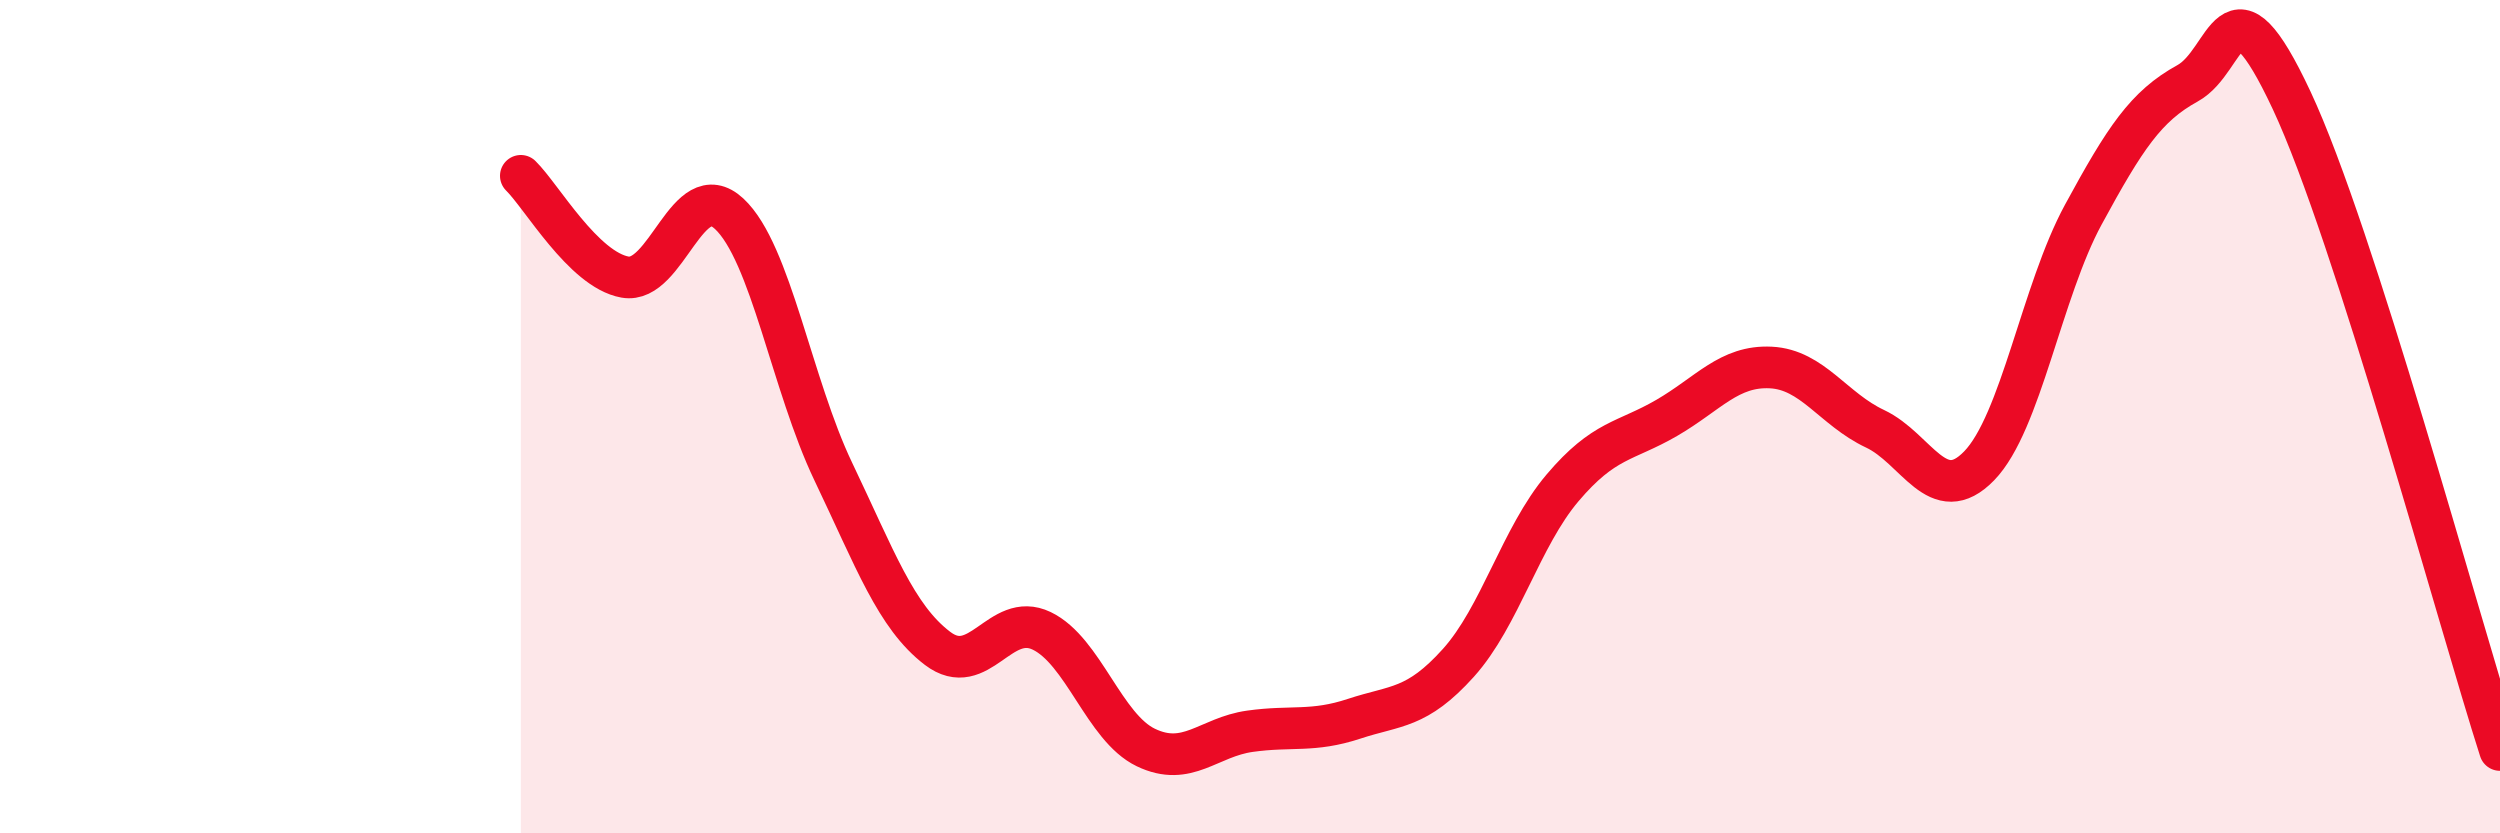
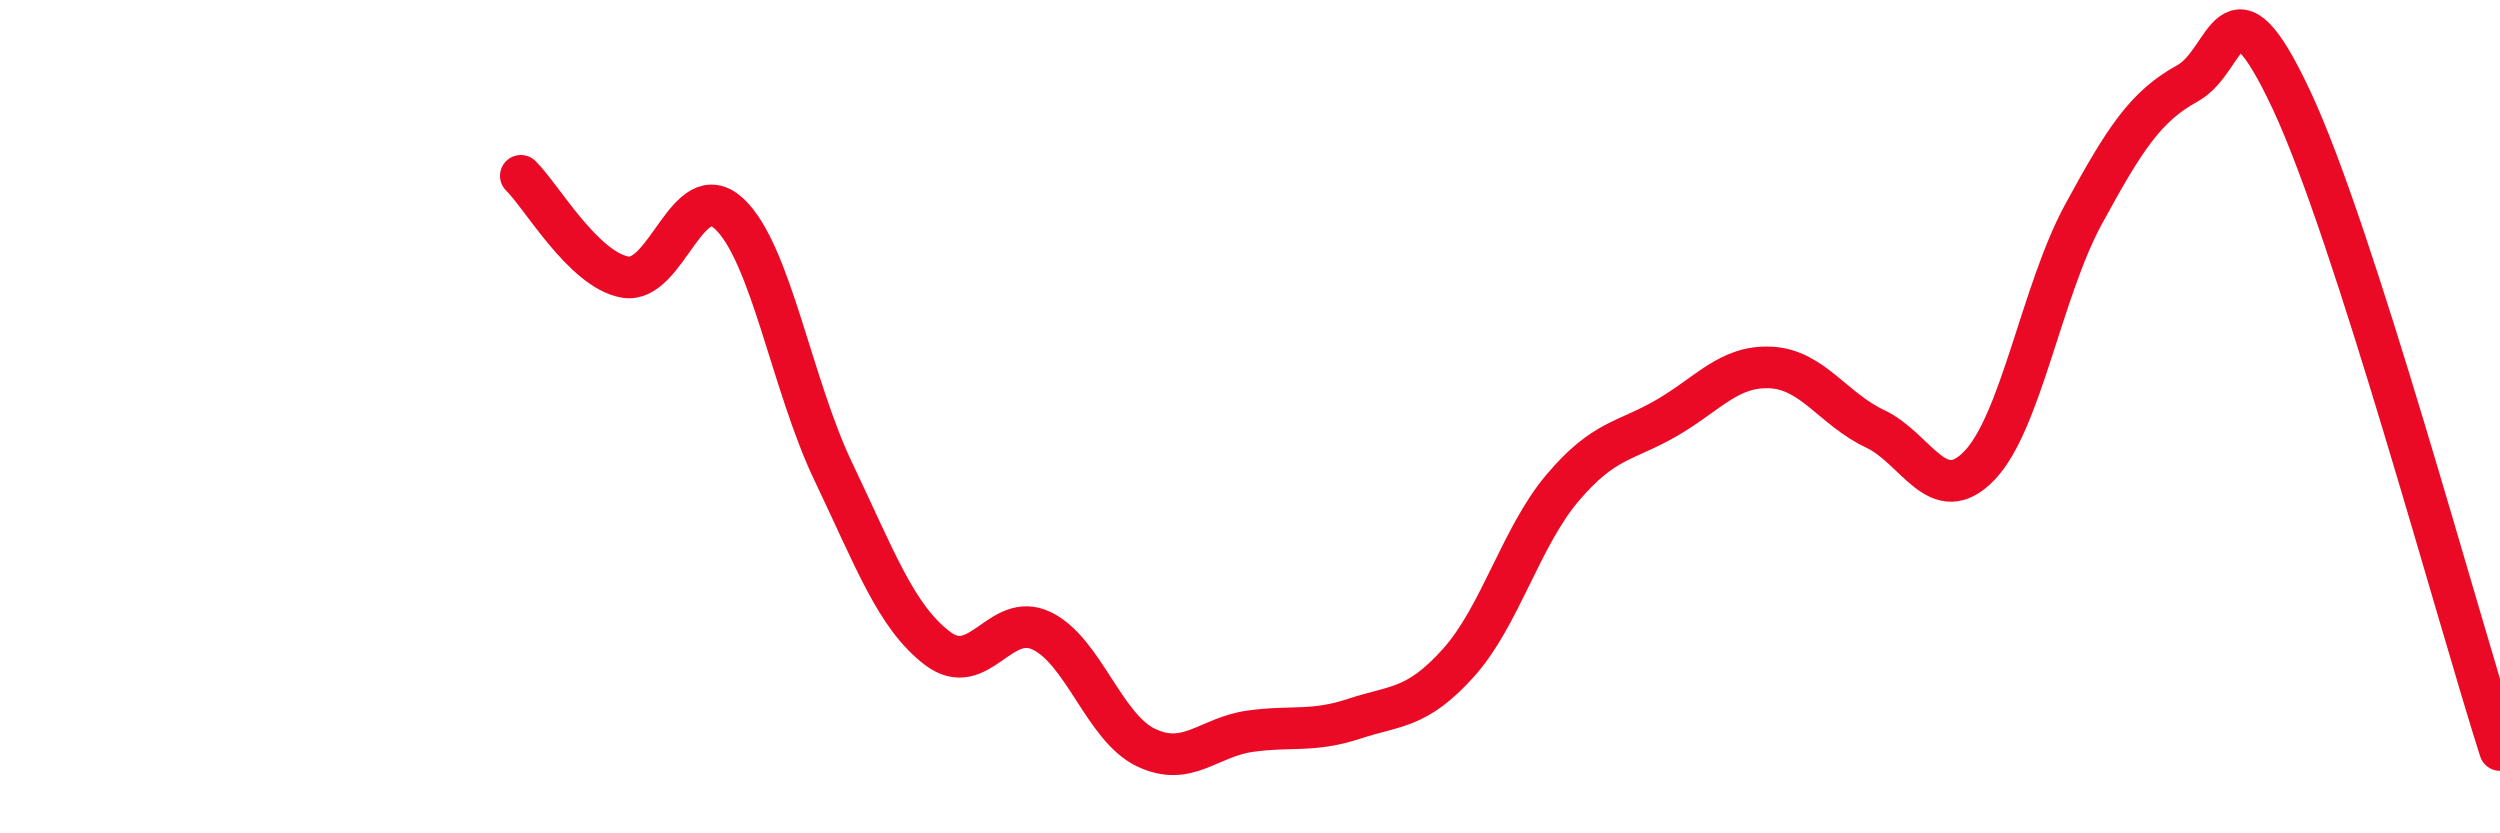
<svg xmlns="http://www.w3.org/2000/svg" width="60" height="20" viewBox="0 0 60 20">
-   <path d="M 12.5,4.22 C 13,4.71 14,6.47 15,6.65 C 16,6.83 16.5,4.2 17.5,5.13 C 18.5,6.06 19,9.23 20,11.32 C 21,13.41 21.5,14.8 22.5,15.56 C 23.5,16.32 24,14.66 25,15.14 C 26,15.62 26.5,17.46 27.5,17.94 C 28.5,18.42 29,17.69 30,17.55 C 31,17.41 31.5,17.58 32.5,17.25 C 33.5,16.92 34,17.02 35,15.91 C 36,14.8 36.5,12.89 37.5,11.71 C 38.5,10.53 39,10.61 40,10.03 C 41,9.45 41.5,8.77 42.5,8.82 C 43.5,8.87 44,9.82 45,10.29 C 46,10.76 46.5,12.21 47.5,11.18 C 48.5,10.15 49,6.99 50,5.15 C 51,3.31 51.5,2.55 52.5,2 C 53.5,1.45 53.5,-0.79 55,2.41 C 56.5,5.61 59,14.88 60,18L60 20L12.5 20Z" fill="#EB0A25" opacity="0.1" stroke-linecap="round" stroke-linejoin="round" />
  <path d="M 12.5,4.22 C 13,4.71 14,6.47 15,6.65 C 16,6.83 16.5,4.2 17.5,5.13 C 18.5,6.06 19,9.23 20,11.32 C 21,13.41 21.5,14.8 22.5,15.56 C 23.5,16.32 24,14.66 25,15.14 C 26,15.62 26.5,17.46 27.5,17.94 C 28.5,18.42 29,17.69 30,17.55 C 31,17.41 31.5,17.58 32.5,17.25 C 33.5,16.92 34,17.02 35,15.91 C 36,14.8 36.5,12.89 37.5,11.71 C 38.5,10.53 39,10.61 40,10.03 C 41,9.45 41.5,8.77 42.5,8.82 C 43.5,8.87 44,9.82 45,10.29 C 46,10.76 46.5,12.21 47.5,11.18 C 48.5,10.15 49,6.99 50,5.15 C 51,3.31 51.5,2.55 52.5,2 C 53.5,1.45 53.5,-0.79 55,2.41 C 56.5,5.61 59,14.88 60,18" stroke="#EB0A25" stroke-width="1" fill="none" stroke-linecap="round" stroke-linejoin="round" />
</svg>